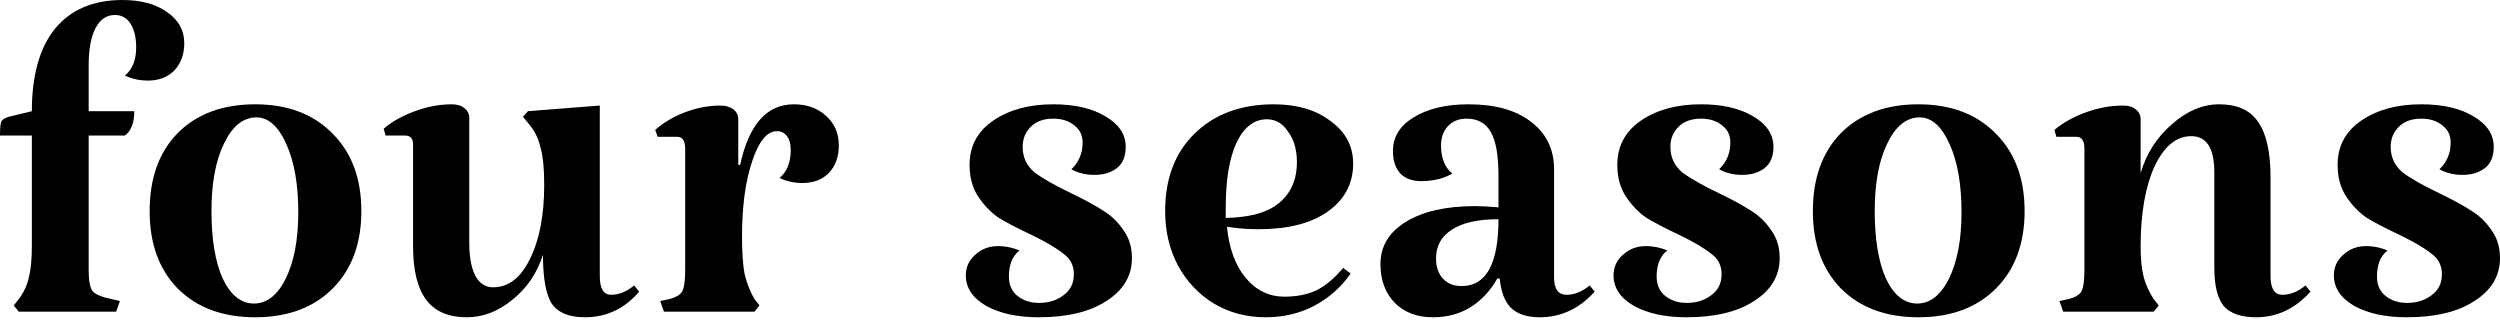
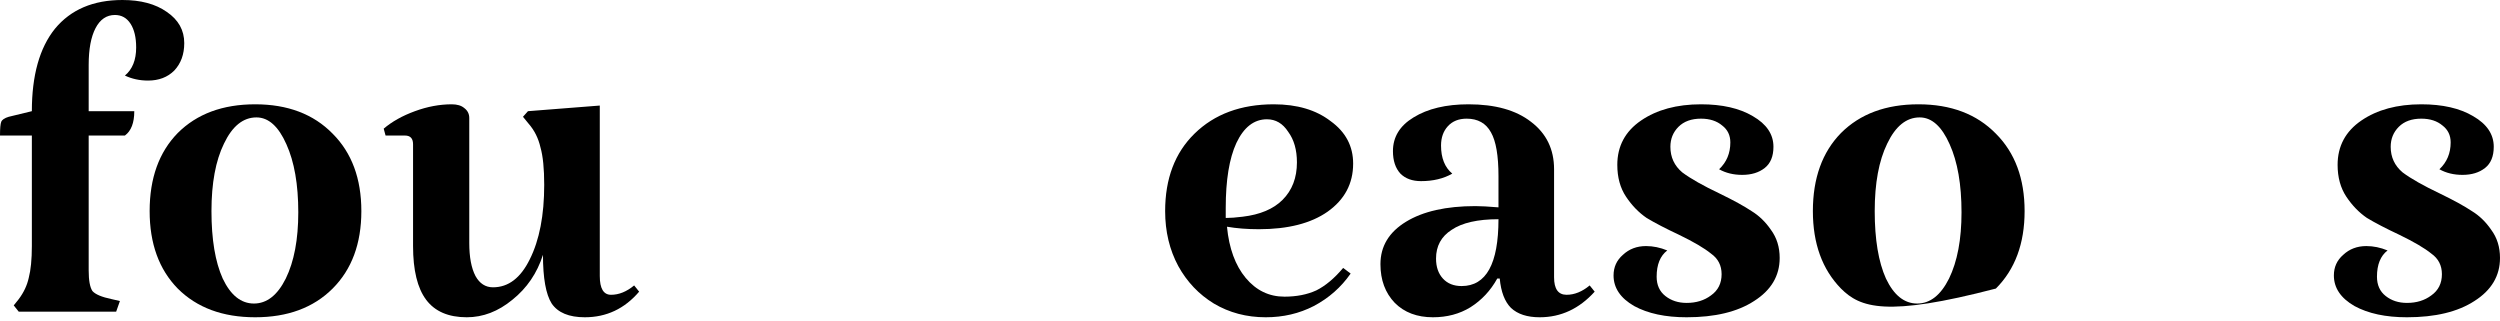
<svg xmlns="http://www.w3.org/2000/svg" width="140" height="18" viewBox="0 0 140 18" fill="none">
  <path d="M4.966 15.144C4.966 15.704 5.036 16.089 5.176 16.298C5.34 16.485 5.701 16.637 6.261 16.753L6.715 16.858L6.505 17.453H1.049L0.769 17.103L1.049 16.753C1.329 16.38 1.516 15.984 1.609 15.564C1.725 15.121 1.784 14.526 1.784 13.78V7.59H0C0 7.193 0.023 6.937 0.07 6.82C0.117 6.704 0.256 6.61 0.49 6.54L1.784 6.226C1.784 4.22 2.215 2.681 3.078 1.609C3.964 0.536 5.223 0 6.855 0C7.881 0 8.709 0.222 9.338 0.665C9.991 1.108 10.318 1.69 10.318 2.413C10.318 3.043 10.131 3.556 9.758 3.952C9.385 4.325 8.895 4.512 8.289 4.512C7.823 4.512 7.391 4.419 6.995 4.232C7.415 3.882 7.625 3.358 7.625 2.658C7.625 2.099 7.52 1.655 7.31 1.329C7.1 1.003 6.808 0.839 6.435 0.839C5.969 0.839 5.608 1.084 5.351 1.574C5.095 2.064 4.966 2.751 4.966 3.637V6.226H7.52C7.52 6.878 7.345 7.333 6.995 7.59H4.966V15.144Z" fill="black" />
  <path d="M8.38 11.822C8.38 9.98 8.904 8.522 9.953 7.45C11.026 6.377 12.472 5.841 14.29 5.841C16.109 5.841 17.555 6.389 18.627 7.485C19.7 8.557 20.236 10.003 20.236 11.822C20.236 13.64 19.7 15.086 18.627 16.159C17.555 17.231 16.109 17.767 14.29 17.767C12.472 17.767 11.026 17.231 9.953 16.159C8.904 15.086 8.38 13.64 8.38 11.822ZM16.704 11.892C16.704 10.329 16.482 9.059 16.039 8.079C15.596 7.077 15.037 6.575 14.36 6.575C13.614 6.575 13.008 7.065 12.542 8.044C12.075 9 11.842 10.259 11.842 11.822C11.842 13.407 12.052 14.666 12.472 15.599C12.915 16.532 13.498 16.998 14.22 16.998C14.943 16.998 15.538 16.532 16.004 15.599C16.471 14.643 16.704 13.407 16.704 11.892Z" fill="black" />
  <path d="M30.406 14.27C30.079 15.296 29.508 16.135 28.692 16.788C27.899 17.441 27.048 17.767 26.139 17.767C25.113 17.767 24.355 17.441 23.865 16.788C23.376 16.135 23.131 15.133 23.131 13.78V8.079C23.131 7.753 22.979 7.59 22.676 7.59H21.592L21.487 7.205C21.953 6.808 22.536 6.482 23.236 6.226C23.935 5.969 24.623 5.841 25.299 5.841C25.602 5.841 25.836 5.911 25.999 6.051C26.185 6.191 26.279 6.377 26.279 6.61V13.605C26.279 14.398 26.395 15.016 26.628 15.459C26.861 15.879 27.188 16.089 27.608 16.089C28.47 16.089 29.158 15.564 29.671 14.515C30.207 13.442 30.476 12.055 30.476 10.353C30.476 9.443 30.406 8.744 30.266 8.254C30.149 7.741 29.928 7.298 29.601 6.925L29.287 6.54L29.566 6.226L33.588 5.911V15.459C33.588 16.159 33.798 16.508 34.218 16.508C34.661 16.508 35.092 16.333 35.512 15.984L35.792 16.333C34.976 17.289 33.962 17.767 32.749 17.767C31.863 17.767 31.245 17.511 30.895 16.998C30.569 16.485 30.406 15.576 30.406 14.27Z" fill="black" />
-   <path d="M44.456 5.841C45.202 5.841 45.808 6.062 46.274 6.505C46.741 6.925 46.974 7.473 46.974 8.149C46.974 8.779 46.787 9.292 46.414 9.688C46.041 10.061 45.551 10.248 44.945 10.248C44.479 10.248 44.047 10.154 43.651 9.968C44.071 9.618 44.281 9.094 44.281 8.394C44.281 8.068 44.211 7.811 44.071 7.625C43.931 7.438 43.744 7.345 43.511 7.345C42.952 7.345 42.485 7.916 42.112 9.059C41.739 10.178 41.553 11.577 41.553 13.256C41.553 14.118 41.599 14.806 41.693 15.319C41.809 15.832 41.996 16.31 42.252 16.753L42.532 17.103L42.252 17.453H37.181L36.971 16.858L37.461 16.753C37.834 16.66 38.078 16.52 38.195 16.333C38.312 16.123 38.37 15.727 38.37 15.144V8.324C38.37 7.881 38.218 7.66 37.915 7.66H36.831L36.691 7.275C37.134 6.878 37.682 6.552 38.335 6.296C39.011 6.039 39.676 5.911 40.328 5.911C40.632 5.911 40.877 5.981 41.063 6.121C41.249 6.261 41.343 6.447 41.343 6.68V9.233H41.448C41.937 6.972 42.94 5.841 44.456 5.841Z" fill="black" />
-   <path d="M57.269 8.219C57.269 8.802 57.49 9.28 57.933 9.653C58.4 10.003 59.099 10.399 60.032 10.842C60.801 11.215 61.396 11.542 61.816 11.822C62.235 12.078 62.597 12.428 62.9 12.871C63.226 13.314 63.389 13.838 63.389 14.445C63.389 15.447 62.911 16.252 61.955 16.858C61.023 17.464 59.764 17.767 58.178 17.767C56.989 17.767 56.01 17.558 55.24 17.138C54.471 16.695 54.086 16.123 54.086 15.424C54.086 14.958 54.261 14.573 54.611 14.27C54.96 13.943 55.392 13.78 55.905 13.78C56.301 13.78 56.697 13.862 57.094 14.025C56.697 14.328 56.499 14.818 56.499 15.494C56.499 15.96 56.663 16.322 56.989 16.578C57.315 16.835 57.712 16.963 58.178 16.963C58.714 16.963 59.169 16.823 59.542 16.543C59.938 16.263 60.137 15.867 60.137 15.354C60.137 14.864 59.938 14.48 59.542 14.2C59.169 13.897 58.575 13.547 57.758 13.151C57.012 12.801 56.406 12.486 55.94 12.206C55.497 11.903 55.112 11.507 54.785 11.017C54.459 10.527 54.296 9.933 54.296 9.233C54.296 8.184 54.739 7.356 55.625 6.75C56.511 6.144 57.63 5.841 58.983 5.841C60.172 5.841 61.139 6.062 61.886 6.505C62.655 6.948 63.04 7.52 63.04 8.219C63.04 8.755 62.877 9.152 62.55 9.408C62.224 9.665 61.804 9.793 61.291 9.793C60.801 9.793 60.37 9.688 59.997 9.478C60.416 9.082 60.626 8.581 60.626 7.974C60.626 7.578 60.475 7.263 60.172 7.03C59.869 6.774 59.472 6.645 58.983 6.645C58.446 6.645 58.027 6.797 57.724 7.1C57.42 7.403 57.269 7.776 57.269 8.219Z" fill="black" />
  <path d="M71.929 16.613C72.605 16.613 73.199 16.497 73.712 16.263C74.225 16.007 74.727 15.587 75.216 15.004L75.636 15.319C75.1 16.089 74.412 16.695 73.572 17.138C72.756 17.558 71.859 17.767 70.879 17.767C69.807 17.767 68.839 17.511 67.976 16.998C67.137 16.485 66.472 15.785 65.983 14.899C65.493 13.99 65.248 12.964 65.248 11.822C65.248 10.003 65.796 8.557 66.892 7.485C68.011 6.389 69.492 5.841 71.334 5.841C72.64 5.841 73.701 6.156 74.517 6.785C75.356 7.391 75.776 8.184 75.776 9.163C75.776 10.283 75.298 11.18 74.342 11.857C73.409 12.509 72.127 12.836 70.495 12.836C69.842 12.836 69.247 12.789 68.711 12.696C68.827 13.908 69.177 14.864 69.76 15.564C70.343 16.263 71.066 16.613 71.929 16.613ZM70.949 6.68C70.226 6.68 69.655 7.123 69.236 8.009C68.839 8.872 68.641 10.085 68.641 11.647V12.206C68.897 12.206 69.212 12.183 69.585 12.136C70.564 12.02 71.311 11.705 71.824 11.192C72.36 10.656 72.628 9.956 72.628 9.094C72.628 8.394 72.465 7.823 72.138 7.38C71.835 6.913 71.439 6.68 70.949 6.68Z" fill="black" />
  <path d="M81.327 9.723C80.838 10.003 80.255 10.143 79.579 10.143C79.089 10.143 78.704 10.003 78.424 9.723C78.145 9.42 78.005 9 78.005 8.464C78.005 7.671 78.389 7.042 79.159 6.575C79.952 6.086 80.978 5.841 82.237 5.841C83.729 5.841 84.895 6.167 85.734 6.82C86.597 7.473 87.028 8.359 87.028 9.478V15.529C87.028 16.182 87.261 16.508 87.728 16.508C88.171 16.508 88.602 16.333 89.022 15.984L89.302 16.333C88.439 17.289 87.413 17.767 86.224 17.767C85.524 17.767 84.988 17.593 84.615 17.243C84.265 16.893 84.055 16.345 83.985 15.599H83.846C83.472 16.275 82.971 16.811 82.342 17.208C81.735 17.581 81.036 17.767 80.243 17.767C79.357 17.767 78.646 17.499 78.11 16.963C77.573 16.403 77.305 15.681 77.305 14.794C77.305 13.792 77.783 12.999 78.739 12.416C79.695 11.833 80.989 11.542 82.621 11.542C82.924 11.542 83.356 11.565 83.915 11.612V9.863C83.915 8.72 83.776 7.904 83.496 7.415C83.216 6.902 82.761 6.645 82.132 6.645C81.689 6.645 81.339 6.785 81.082 7.065C80.826 7.345 80.698 7.706 80.698 8.149C80.698 8.849 80.908 9.373 81.327 9.723ZM81.852 16.019C83.228 16.019 83.915 14.771 83.915 12.276C82.75 12.276 81.875 12.475 81.292 12.871C80.709 13.244 80.418 13.78 80.418 14.48C80.418 14.946 80.546 15.319 80.803 15.599C81.059 15.879 81.409 16.019 81.852 16.019Z" fill="black" />
  <path d="M93.542 8.219C93.542 8.802 93.763 9.28 94.206 9.653C94.673 10.003 95.372 10.399 96.305 10.842C97.074 11.215 97.669 11.542 98.089 11.822C98.508 12.078 98.87 12.428 99.173 12.871C99.499 13.314 99.662 13.838 99.662 14.445C99.662 15.447 99.184 16.252 98.228 16.858C97.296 17.464 96.037 17.767 94.451 17.767C93.262 17.767 92.283 17.558 91.513 17.138C90.744 16.695 90.359 16.123 90.359 15.424C90.359 14.958 90.534 14.573 90.884 14.27C91.234 13.943 91.665 13.78 92.178 13.78C92.574 13.78 92.971 13.862 93.367 14.025C92.971 14.328 92.772 14.818 92.772 15.494C92.772 15.96 92.936 16.322 93.262 16.578C93.588 16.835 93.985 16.963 94.451 16.963C94.987 16.963 95.442 16.823 95.815 16.543C96.212 16.263 96.41 15.867 96.41 15.354C96.41 14.864 96.212 14.48 95.815 14.2C95.442 13.897 94.848 13.547 94.031 13.151C93.285 12.801 92.679 12.486 92.213 12.206C91.77 11.903 91.385 11.507 91.059 11.017C90.732 10.527 90.569 9.933 90.569 9.233C90.569 8.184 91.012 7.356 91.898 6.75C92.784 6.144 93.903 5.841 95.256 5.841C96.445 5.841 97.412 6.062 98.159 6.505C98.928 6.948 99.313 7.52 99.313 8.219C99.313 8.755 99.15 9.152 98.823 9.408C98.497 9.665 98.077 9.793 97.564 9.793C97.074 9.793 96.643 9.688 96.27 9.478C96.69 9.082 96.899 8.581 96.899 7.974C96.899 7.578 96.748 7.263 96.445 7.03C96.142 6.774 95.745 6.645 95.256 6.645C94.719 6.645 94.3 6.797 93.996 7.1C93.693 7.403 93.542 7.776 93.542 8.219Z" fill="black" />
-   <path d="M101.521 11.822C101.521 9.98 102.046 8.522 103.095 7.45C104.168 6.377 105.613 5.841 107.432 5.841C109.251 5.841 110.696 6.389 111.769 7.485C112.842 8.557 113.378 10.003 113.378 11.822C113.378 13.64 112.842 15.086 111.769 16.159C110.696 17.231 109.251 17.767 107.432 17.767C105.613 17.767 104.168 17.231 103.095 16.159C102.046 15.086 101.521 13.64 101.521 11.822ZM109.845 11.892C109.845 10.329 109.624 9.059 109.181 8.079C108.738 7.077 108.178 6.575 107.502 6.575C106.756 6.575 106.15 7.065 105.683 8.044C105.217 9 104.984 10.259 104.984 11.822C104.984 13.407 105.194 14.666 105.613 15.599C106.056 16.532 106.639 16.998 107.362 16.998C108.085 16.998 108.68 16.532 109.146 15.599C109.612 14.643 109.845 13.407 109.845 11.892Z" fill="black" />
-   <path d="M127.15 15.459C127.15 16.159 127.371 16.508 127.814 16.508C128.257 16.508 128.689 16.333 129.109 15.984L129.388 16.333C128.526 17.289 127.511 17.767 126.345 17.767C125.506 17.767 124.9 17.558 124.527 17.138C124.177 16.695 124.002 15.984 124.002 15.004V9.653C124.002 8.301 123.571 7.625 122.708 7.625C121.869 7.625 121.181 8.196 120.645 9.338C120.132 10.481 119.875 11.973 119.875 13.815C119.875 14.515 119.933 15.086 120.05 15.529C120.167 15.949 120.353 16.357 120.61 16.753L120.889 17.103L120.61 17.453H115.538L115.328 16.858L115.818 16.753C116.191 16.66 116.436 16.52 116.552 16.333C116.669 16.123 116.727 15.727 116.727 15.144V8.324C116.727 7.881 116.576 7.66 116.273 7.66H115.153L115.049 7.275C115.515 6.878 116.098 6.552 116.797 6.296C117.497 6.039 118.196 5.911 118.896 5.911C119.199 5.911 119.432 5.981 119.595 6.121C119.782 6.261 119.875 6.447 119.875 6.68V9.688C120.202 8.592 120.784 7.683 121.624 6.96C122.463 6.214 123.349 5.841 124.282 5.841C125.285 5.841 126.007 6.167 126.45 6.82C126.917 7.473 127.15 8.511 127.15 9.933V15.459Z" fill="black" />
+   <path d="M101.521 11.822C101.521 9.98 102.046 8.522 103.095 7.45C104.168 6.377 105.613 5.841 107.432 5.841C109.251 5.841 110.696 6.389 111.769 7.485C112.842 8.557 113.378 10.003 113.378 11.822C113.378 13.64 112.842 15.086 111.769 16.159C105.613 17.767 104.168 17.231 103.095 16.159C102.046 15.086 101.521 13.64 101.521 11.822ZM109.845 11.892C109.845 10.329 109.624 9.059 109.181 8.079C108.738 7.077 108.178 6.575 107.502 6.575C106.756 6.575 106.15 7.065 105.683 8.044C105.217 9 104.984 10.259 104.984 11.822C104.984 13.407 105.194 14.666 105.613 15.599C106.056 16.532 106.639 16.998 107.362 16.998C108.085 16.998 108.68 16.532 109.146 15.599C109.612 14.643 109.845 13.407 109.845 11.892Z" fill="black" />
  <path d="M133.879 8.219C133.879 8.802 134.101 9.28 134.544 9.653C135.01 10.003 135.71 10.399 136.642 10.842C137.412 11.215 138.006 11.542 138.426 11.822C138.846 12.078 139.207 12.428 139.51 12.871C139.837 13.314 140 13.838 140 14.445C140 15.447 139.522 16.252 138.566 16.858C137.633 17.464 136.374 17.767 134.789 17.767C133.6 17.767 132.62 17.558 131.851 17.138C131.081 16.695 130.697 16.123 130.697 15.424C130.697 14.958 130.871 14.573 131.221 14.27C131.571 13.943 132.002 13.78 132.515 13.78C132.912 13.78 133.308 13.862 133.704 14.025C133.308 14.328 133.11 14.818 133.11 15.494C133.11 15.96 133.273 16.322 133.6 16.578C133.926 16.835 134.322 16.963 134.789 16.963C135.325 16.963 135.78 16.823 136.153 16.543C136.549 16.263 136.747 15.867 136.747 15.354C136.747 14.864 136.549 14.48 136.153 14.2C135.78 13.897 135.185 13.547 134.369 13.151C133.623 12.801 133.017 12.486 132.55 12.206C132.107 11.903 131.723 11.507 131.396 11.017C131.07 10.527 130.906 9.933 130.906 9.233C130.906 8.184 131.349 7.356 132.236 6.75C133.122 6.144 134.241 5.841 135.593 5.841C136.782 5.841 137.75 6.062 138.496 6.505C139.266 6.948 139.65 7.52 139.65 8.219C139.65 8.755 139.487 9.152 139.161 9.408C138.834 9.665 138.414 9.793 137.901 9.793C137.412 9.793 136.98 9.688 136.607 9.478C137.027 9.082 137.237 8.581 137.237 7.974C137.237 7.578 137.085 7.263 136.782 7.03C136.479 6.774 136.083 6.645 135.593 6.645C135.057 6.645 134.637 6.797 134.334 7.1C134.031 7.403 133.879 7.776 133.879 8.219Z" fill="black" />
</svg>